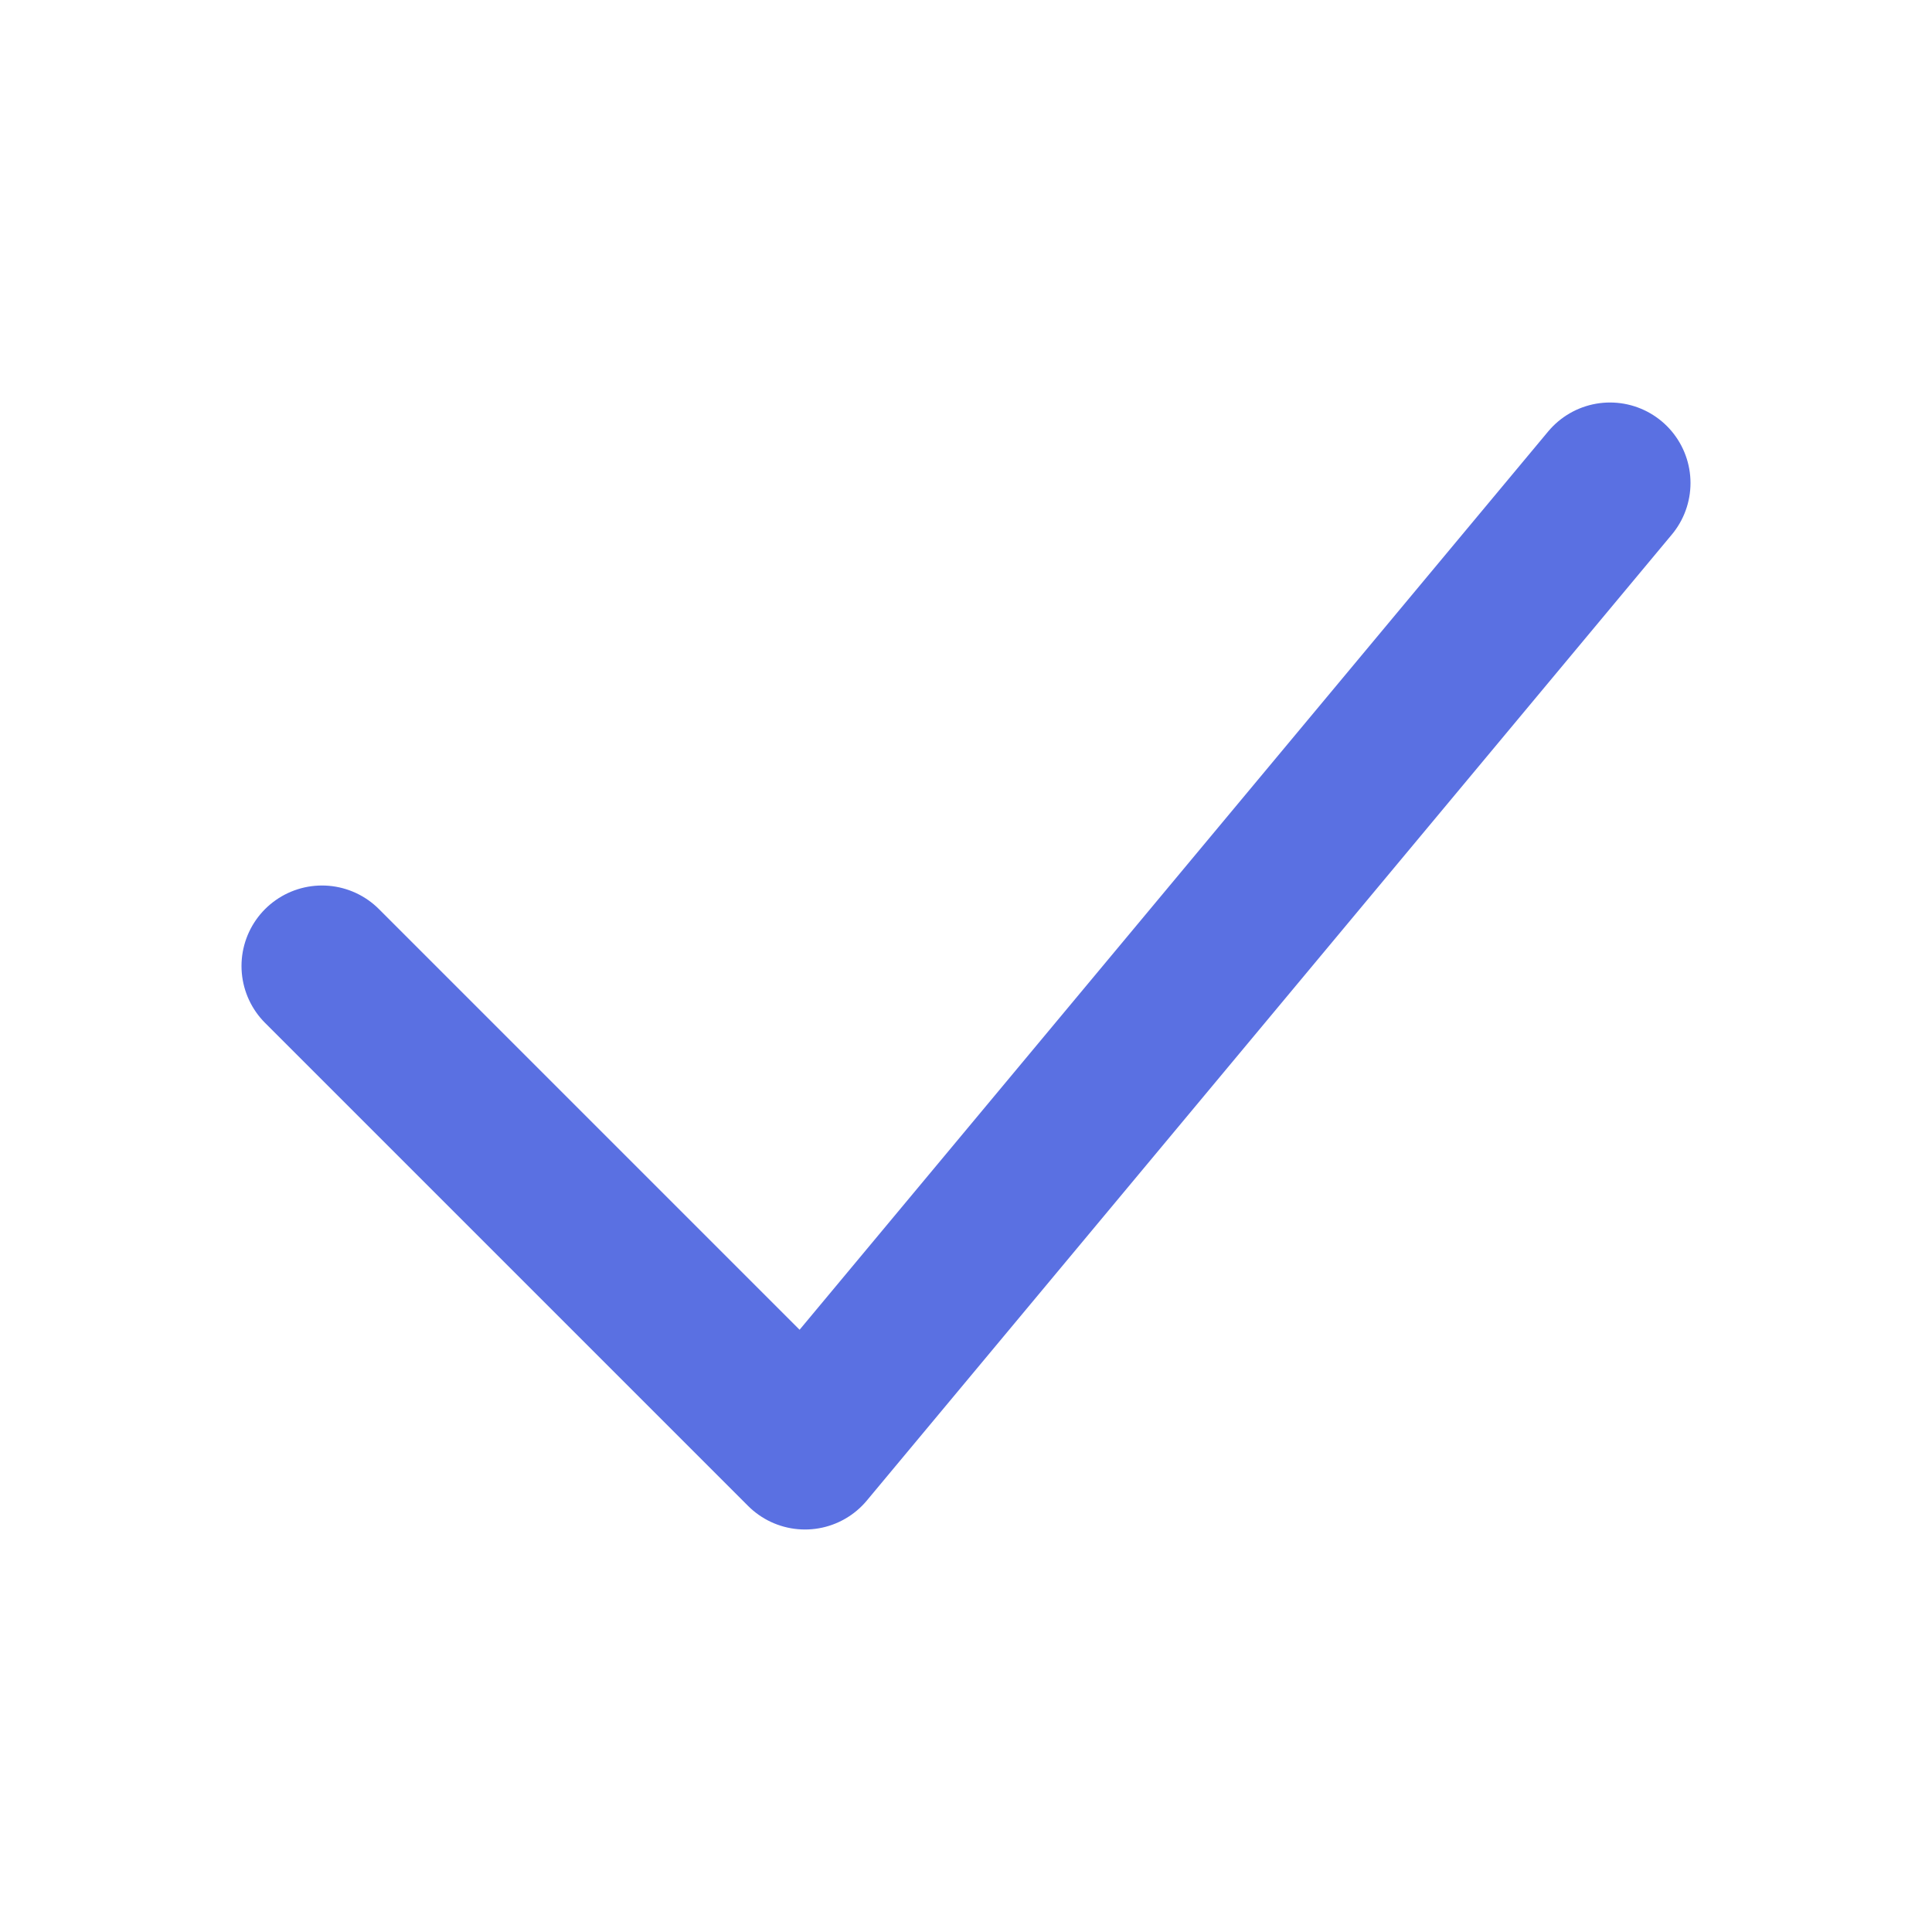
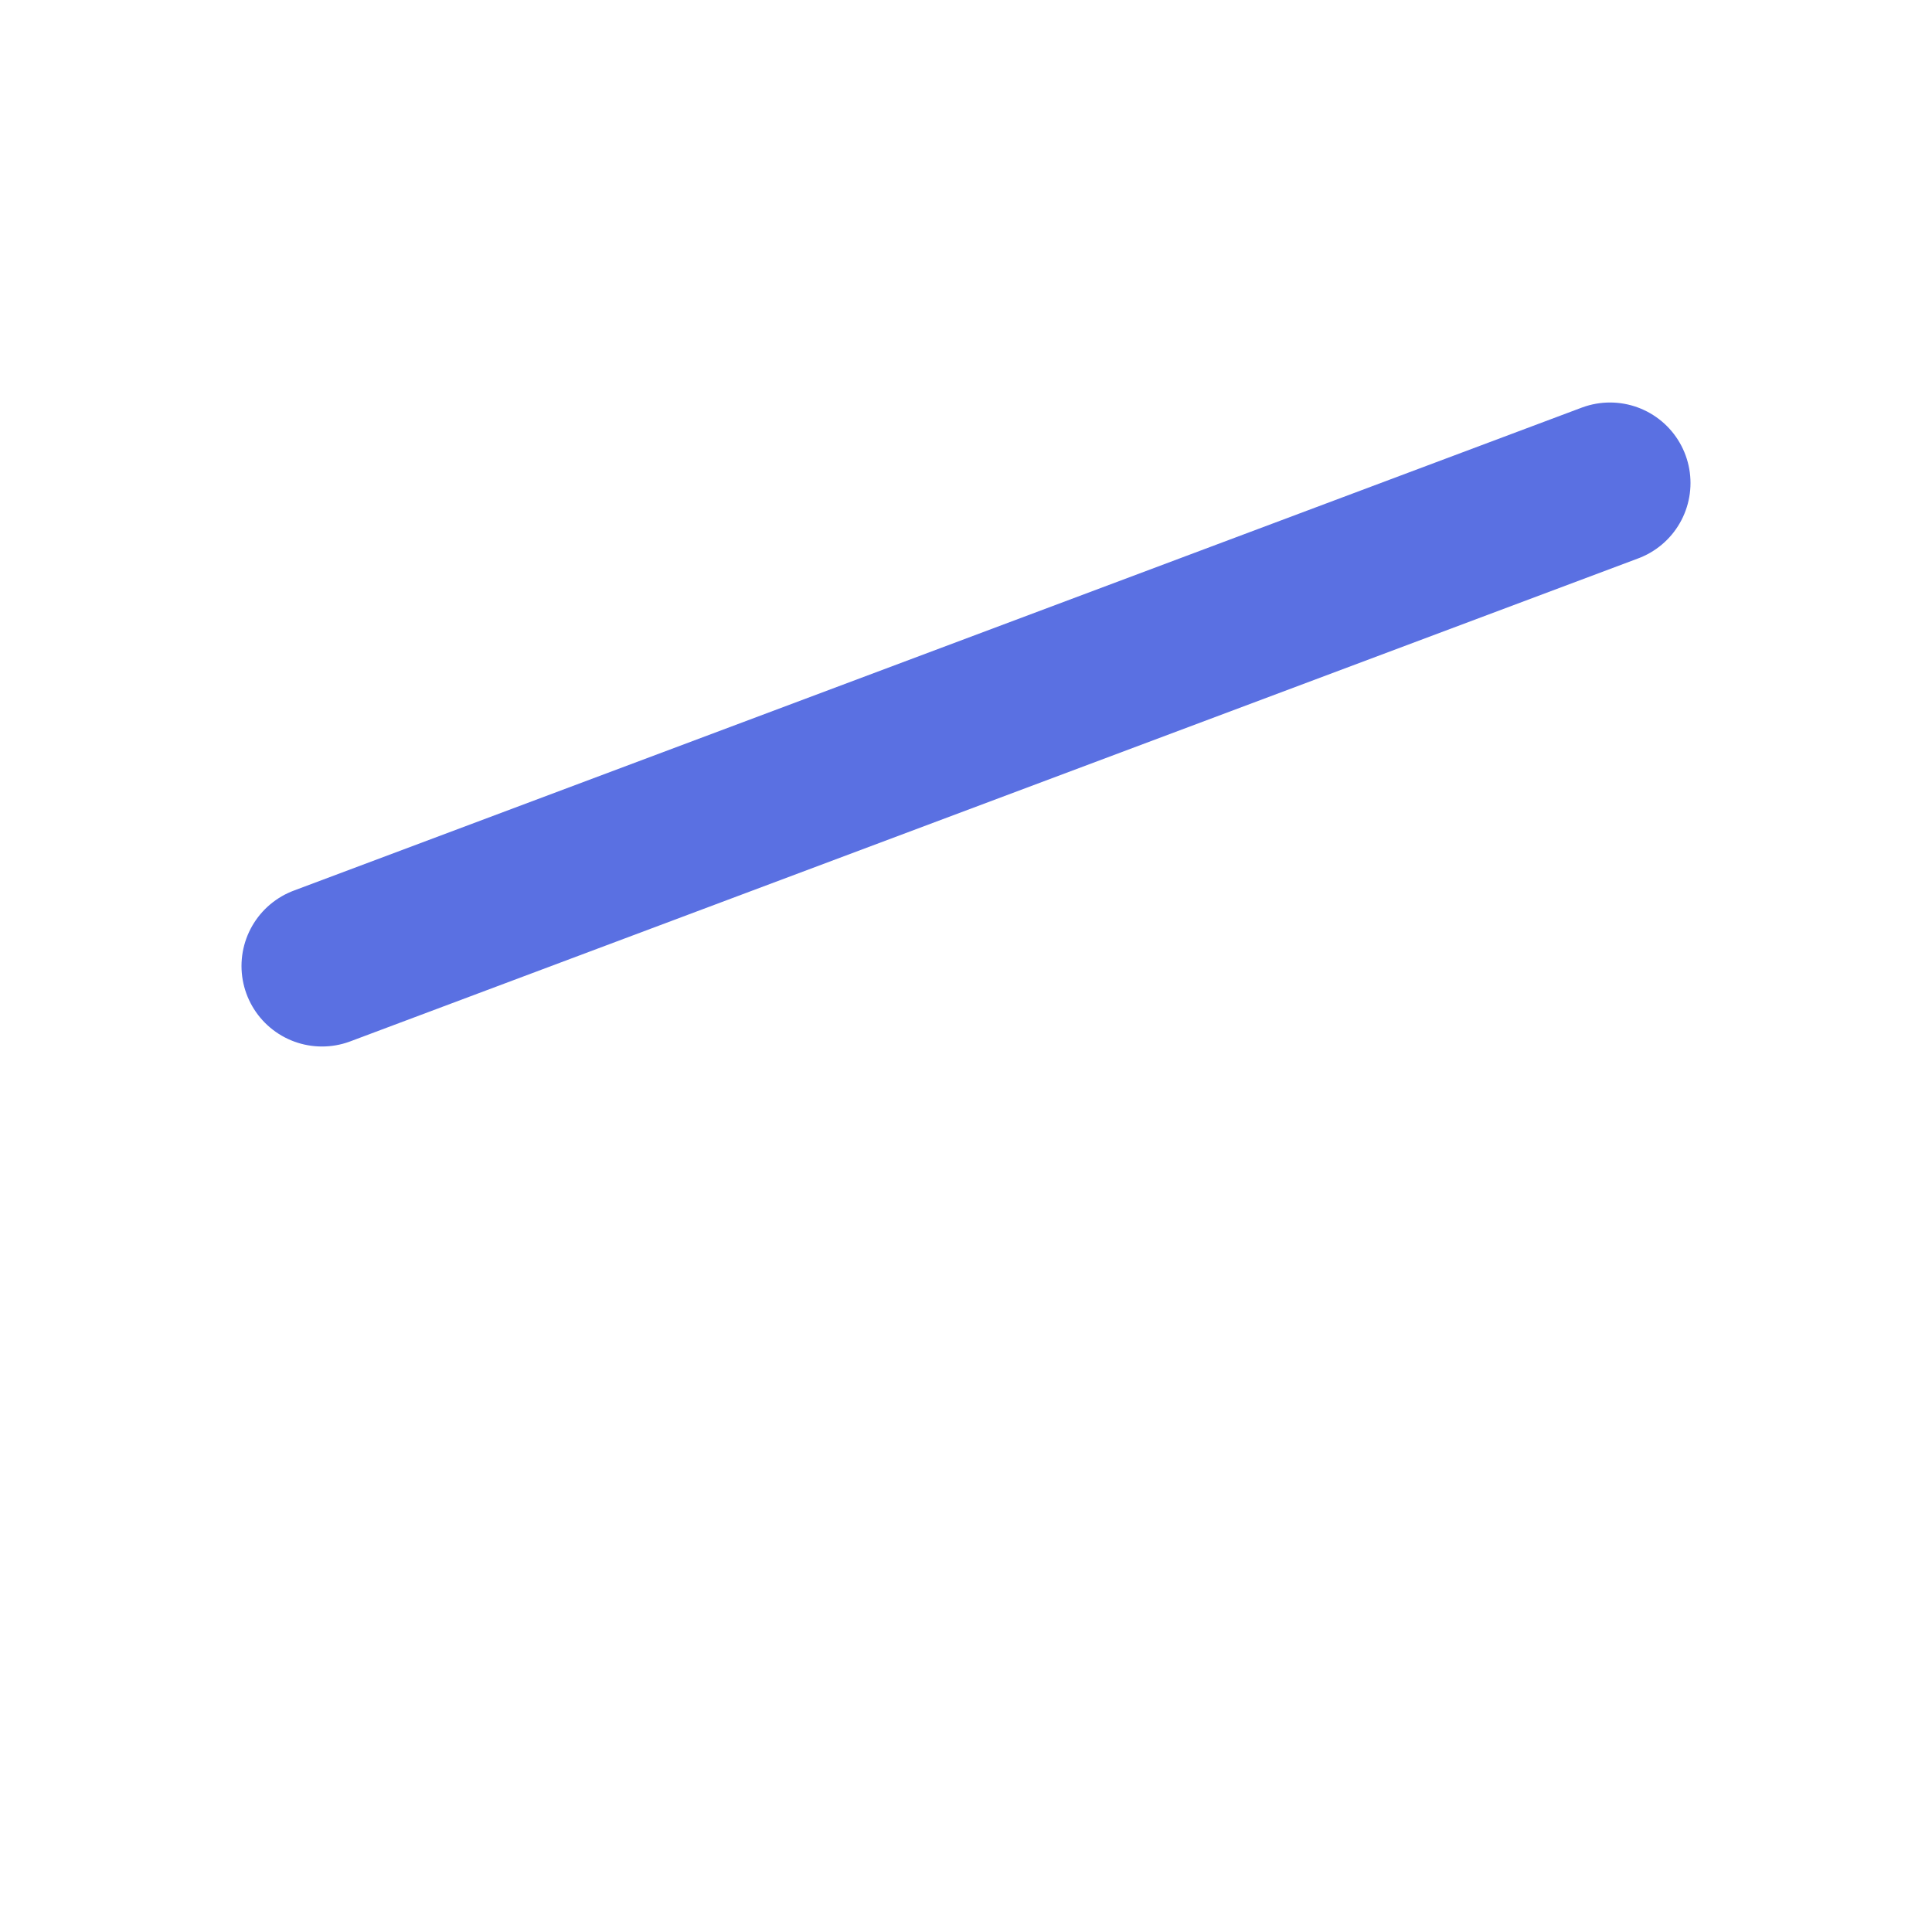
<svg xmlns="http://www.w3.org/2000/svg" width="24" height="24" viewBox="0 0 24 24" fill="none">
-   <path d="M4 12L10 18L20 6" stroke="#5A70E2" stroke-width="2" stroke-linecap="round" stroke-linejoin="round" />
+   <path d="M4 12L20 6" stroke="#5A70E2" stroke-width="2" stroke-linecap="round" stroke-linejoin="round" />
</svg>